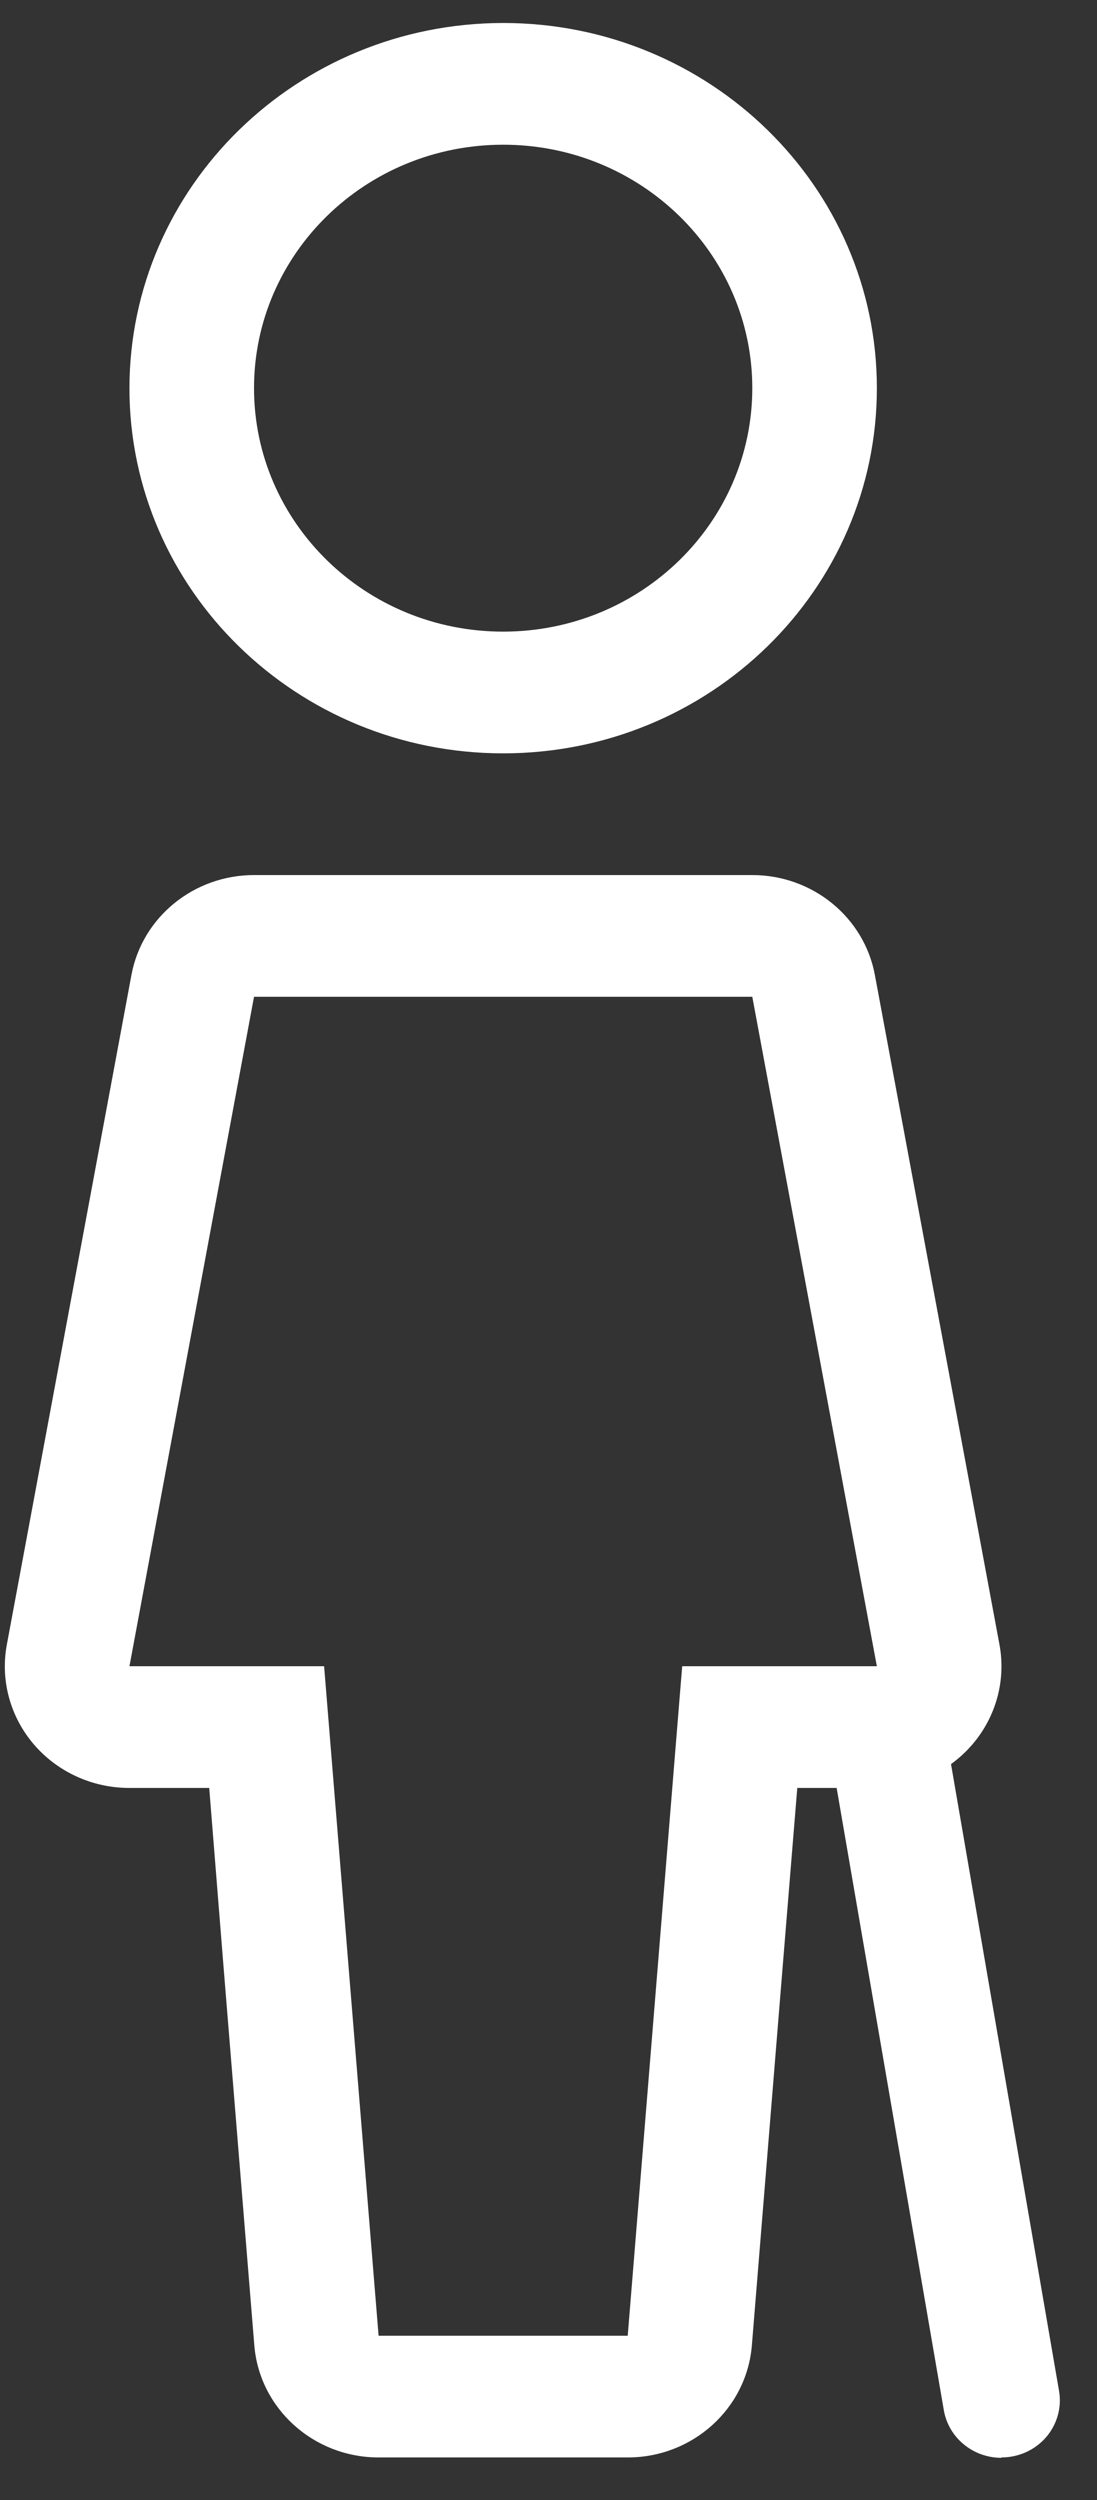
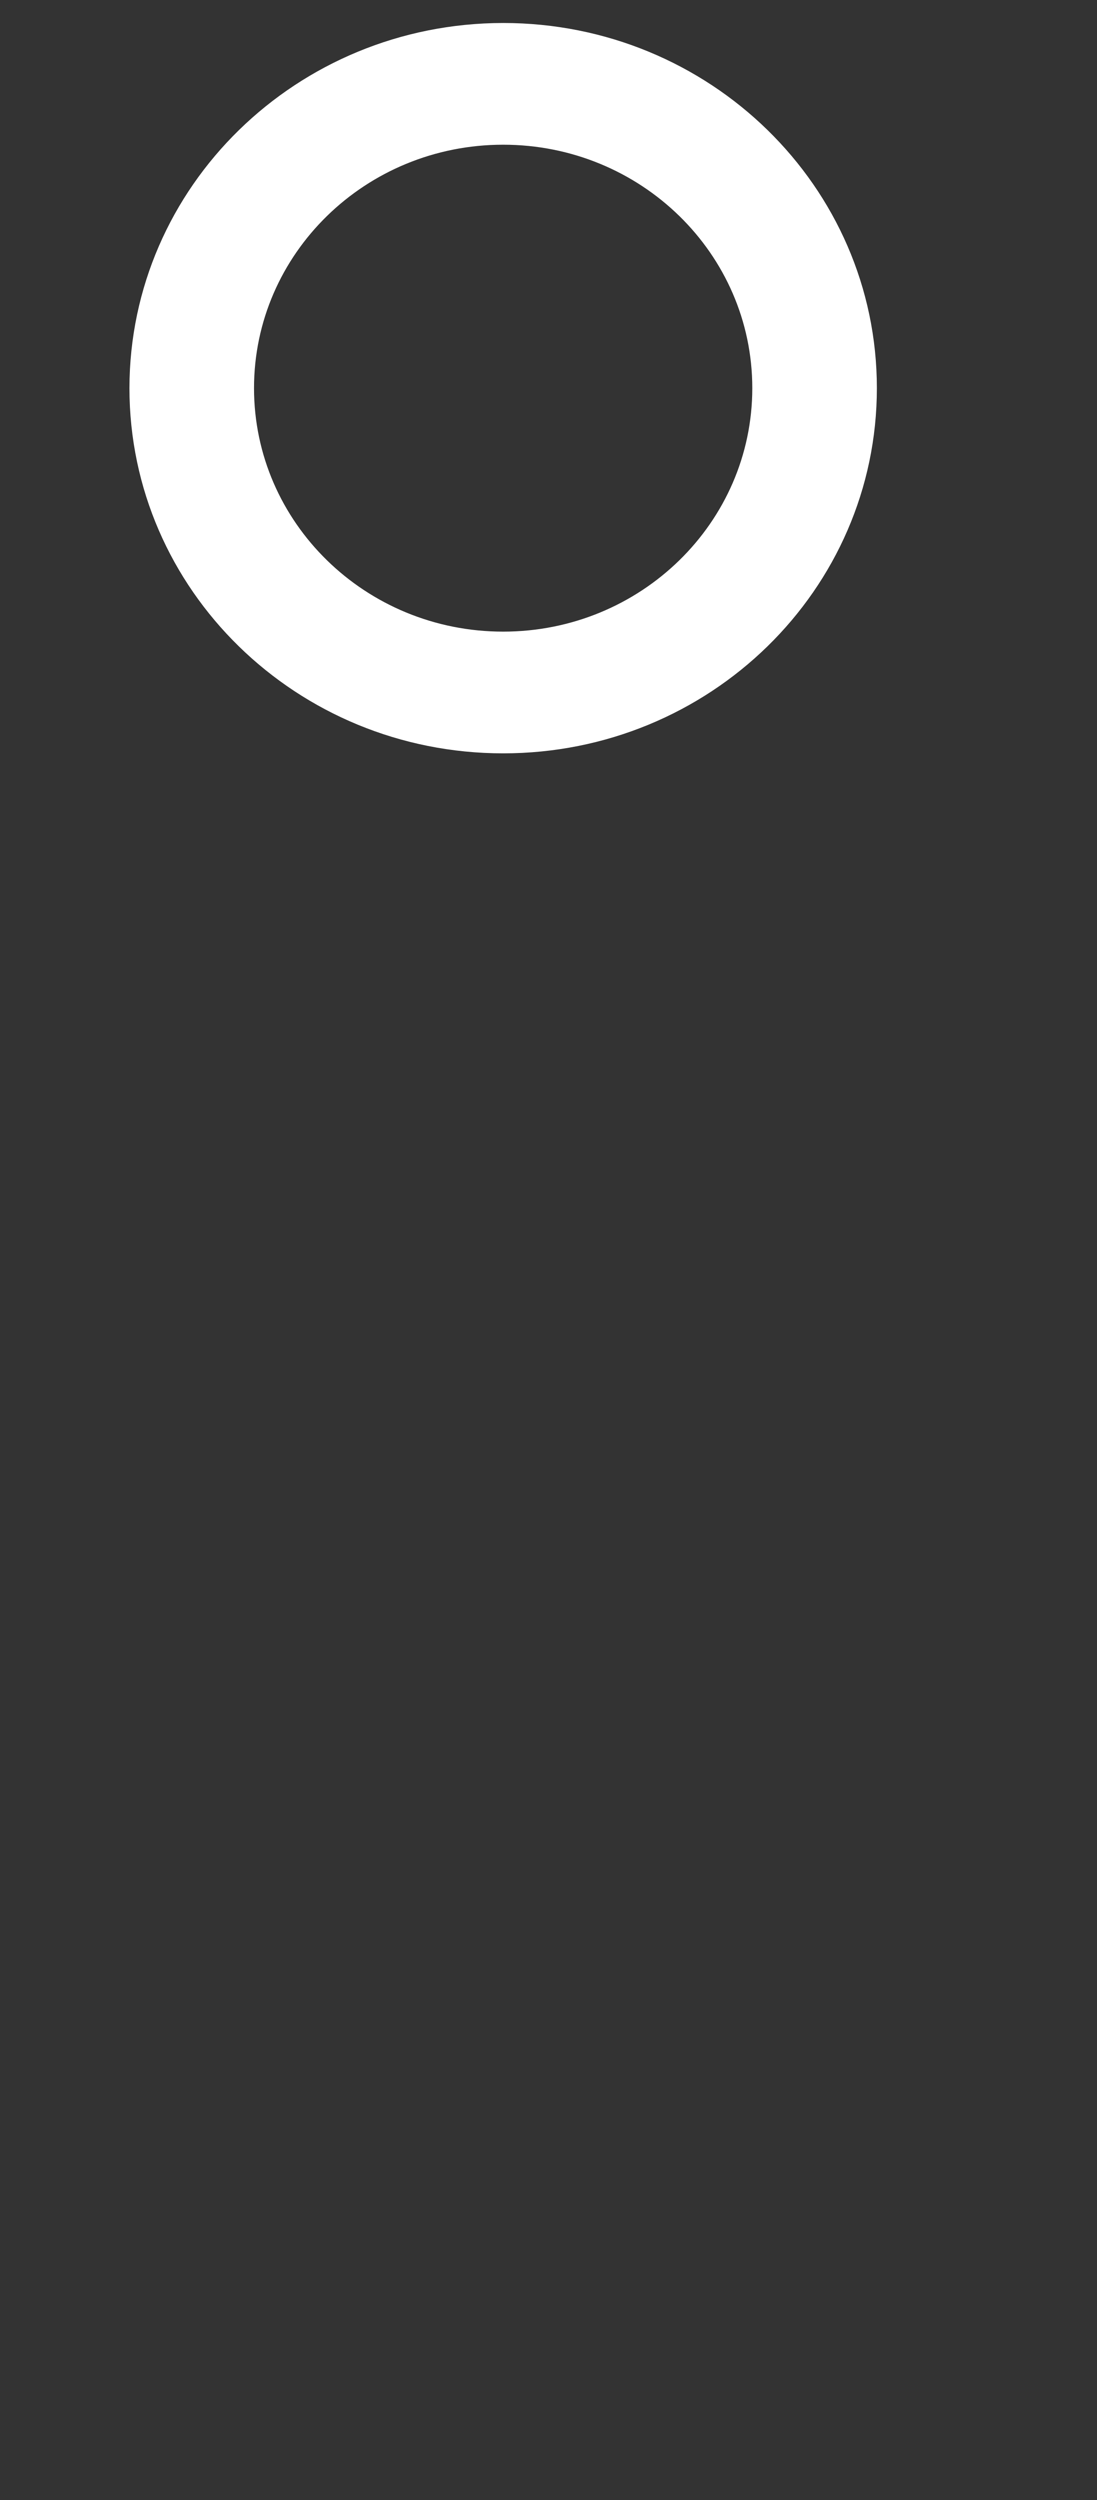
<svg xmlns="http://www.w3.org/2000/svg" width="18px" height="41px" viewBox="0 0 18 41" version="1.1">
  <rect x="0" y="0" width="18" height="41" fill="#333333" stroke="none" />
  <title>Retirees_Icon</title>
  <desc>Created with Sketch.</desc>
  <defs />
  <g id="Desktop" stroke="none" stroke-width="1" fill="none" fill-rule="evenodd">
    <g id="_Startseite" transform="translate(-845, -2493)" fill-rule="nonzero" fill="#FFFFFF">
      <g id="Retirees_Icon" transform="translate(845, 2493.377)">
        <path d="M2.124,5.988 C2.124,9.296 4.869,11.977 8.256,11.977 C11.643,11.977 14.388,9.296 14.388,5.988 C14.388,2.681 11.643,2.02510597e-16 8.256,0 C4.871,0.003 2.127,2.682 2.124,5.988 Z M8.256,1.996 L8.256,1.996 C10.514,1.996 12.344,3.783 12.344,5.988 C12.344,8.193 10.514,9.981 8.256,9.981 L8.256,9.981 C5.998,9.981 4.168,8.193 4.168,5.988 C4.168,3.783 5.998,1.996 8.256,1.996 L8.256,1.996 Z" id="Shape" />
-         <path d="M16.399,26.589 L14.355,15.61 C14.178,14.662 13.331,13.973 12.344,13.973 L4.168,13.973 C3.181,13.973 2.334,14.662 2.157,15.61 L0.113,26.589 C0.003,27.171 0.165,27.771 0.553,28.226 C0.942,28.681 1.517,28.944 2.124,28.943 L3.433,28.943 L3.673,31.938 L4.173,38.084 C4.258,39.122 5.146,39.922 6.212,39.922 L10.3,39.922 C11.366,39.922 12.252,39.122 12.337,38.084 L12.837,31.938 L13.082,28.943 L14.388,28.943 C14.994,28.944 15.57,28.681 15.958,28.226 C16.347,27.771 16.508,27.171 16.399,26.589 Z M10.3,37.926 L6.212,37.926 L5.318,26.947 L2.124,26.947 L4.168,15.969 L12.344,15.969 L14.388,26.947 L11.194,26.947 L11.161,27.347 L10.3,37.926 Z" id="Shape" />
-         <path d="M16.431,39.928 C15.964,39.928 15.565,39.598 15.487,39.149 L13.618,28.304 C13.561,27.974 13.689,27.64 13.952,27.427 C14.216,27.214 14.577,27.154 14.897,27.271 C15.218,27.388 15.451,27.663 15.508,27.992 L17.377,38.83 C17.424,39.102 17.346,39.38 17.164,39.591 C16.982,39.801 16.714,39.922 16.431,39.922 L16.431,39.928 Z" id="Shape" />
      </g>
    </g>
  </g>
</svg>